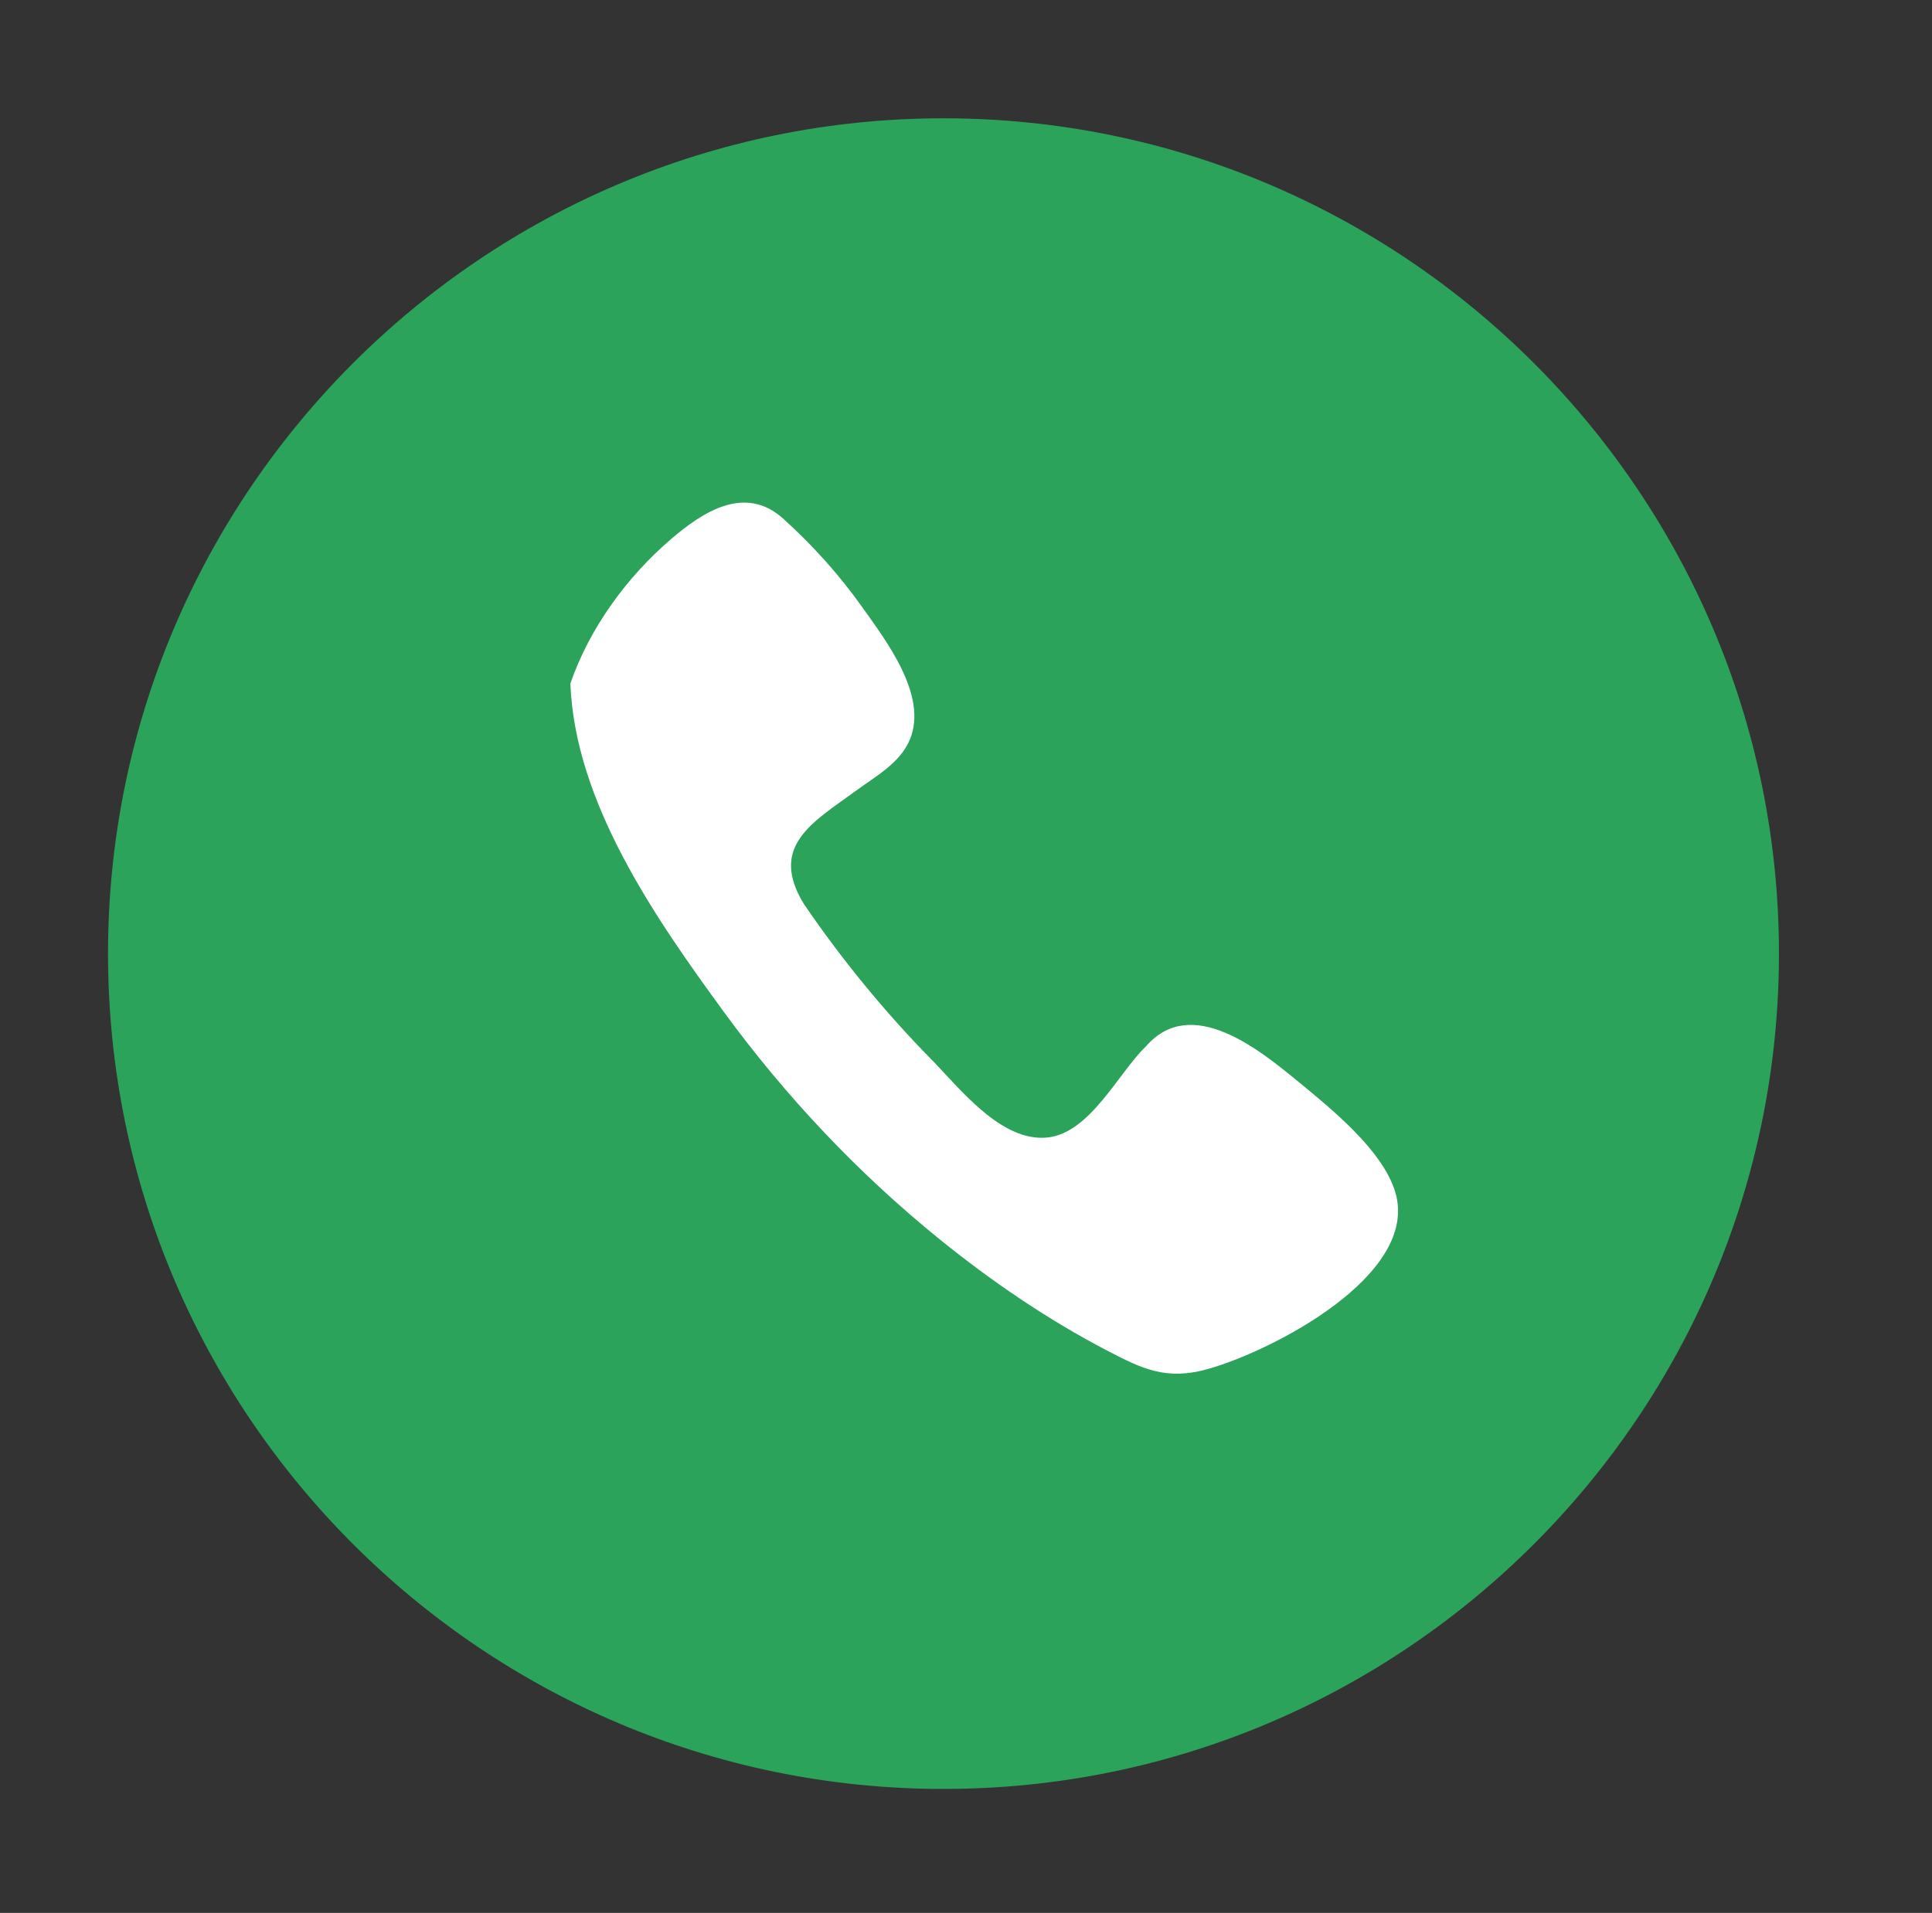
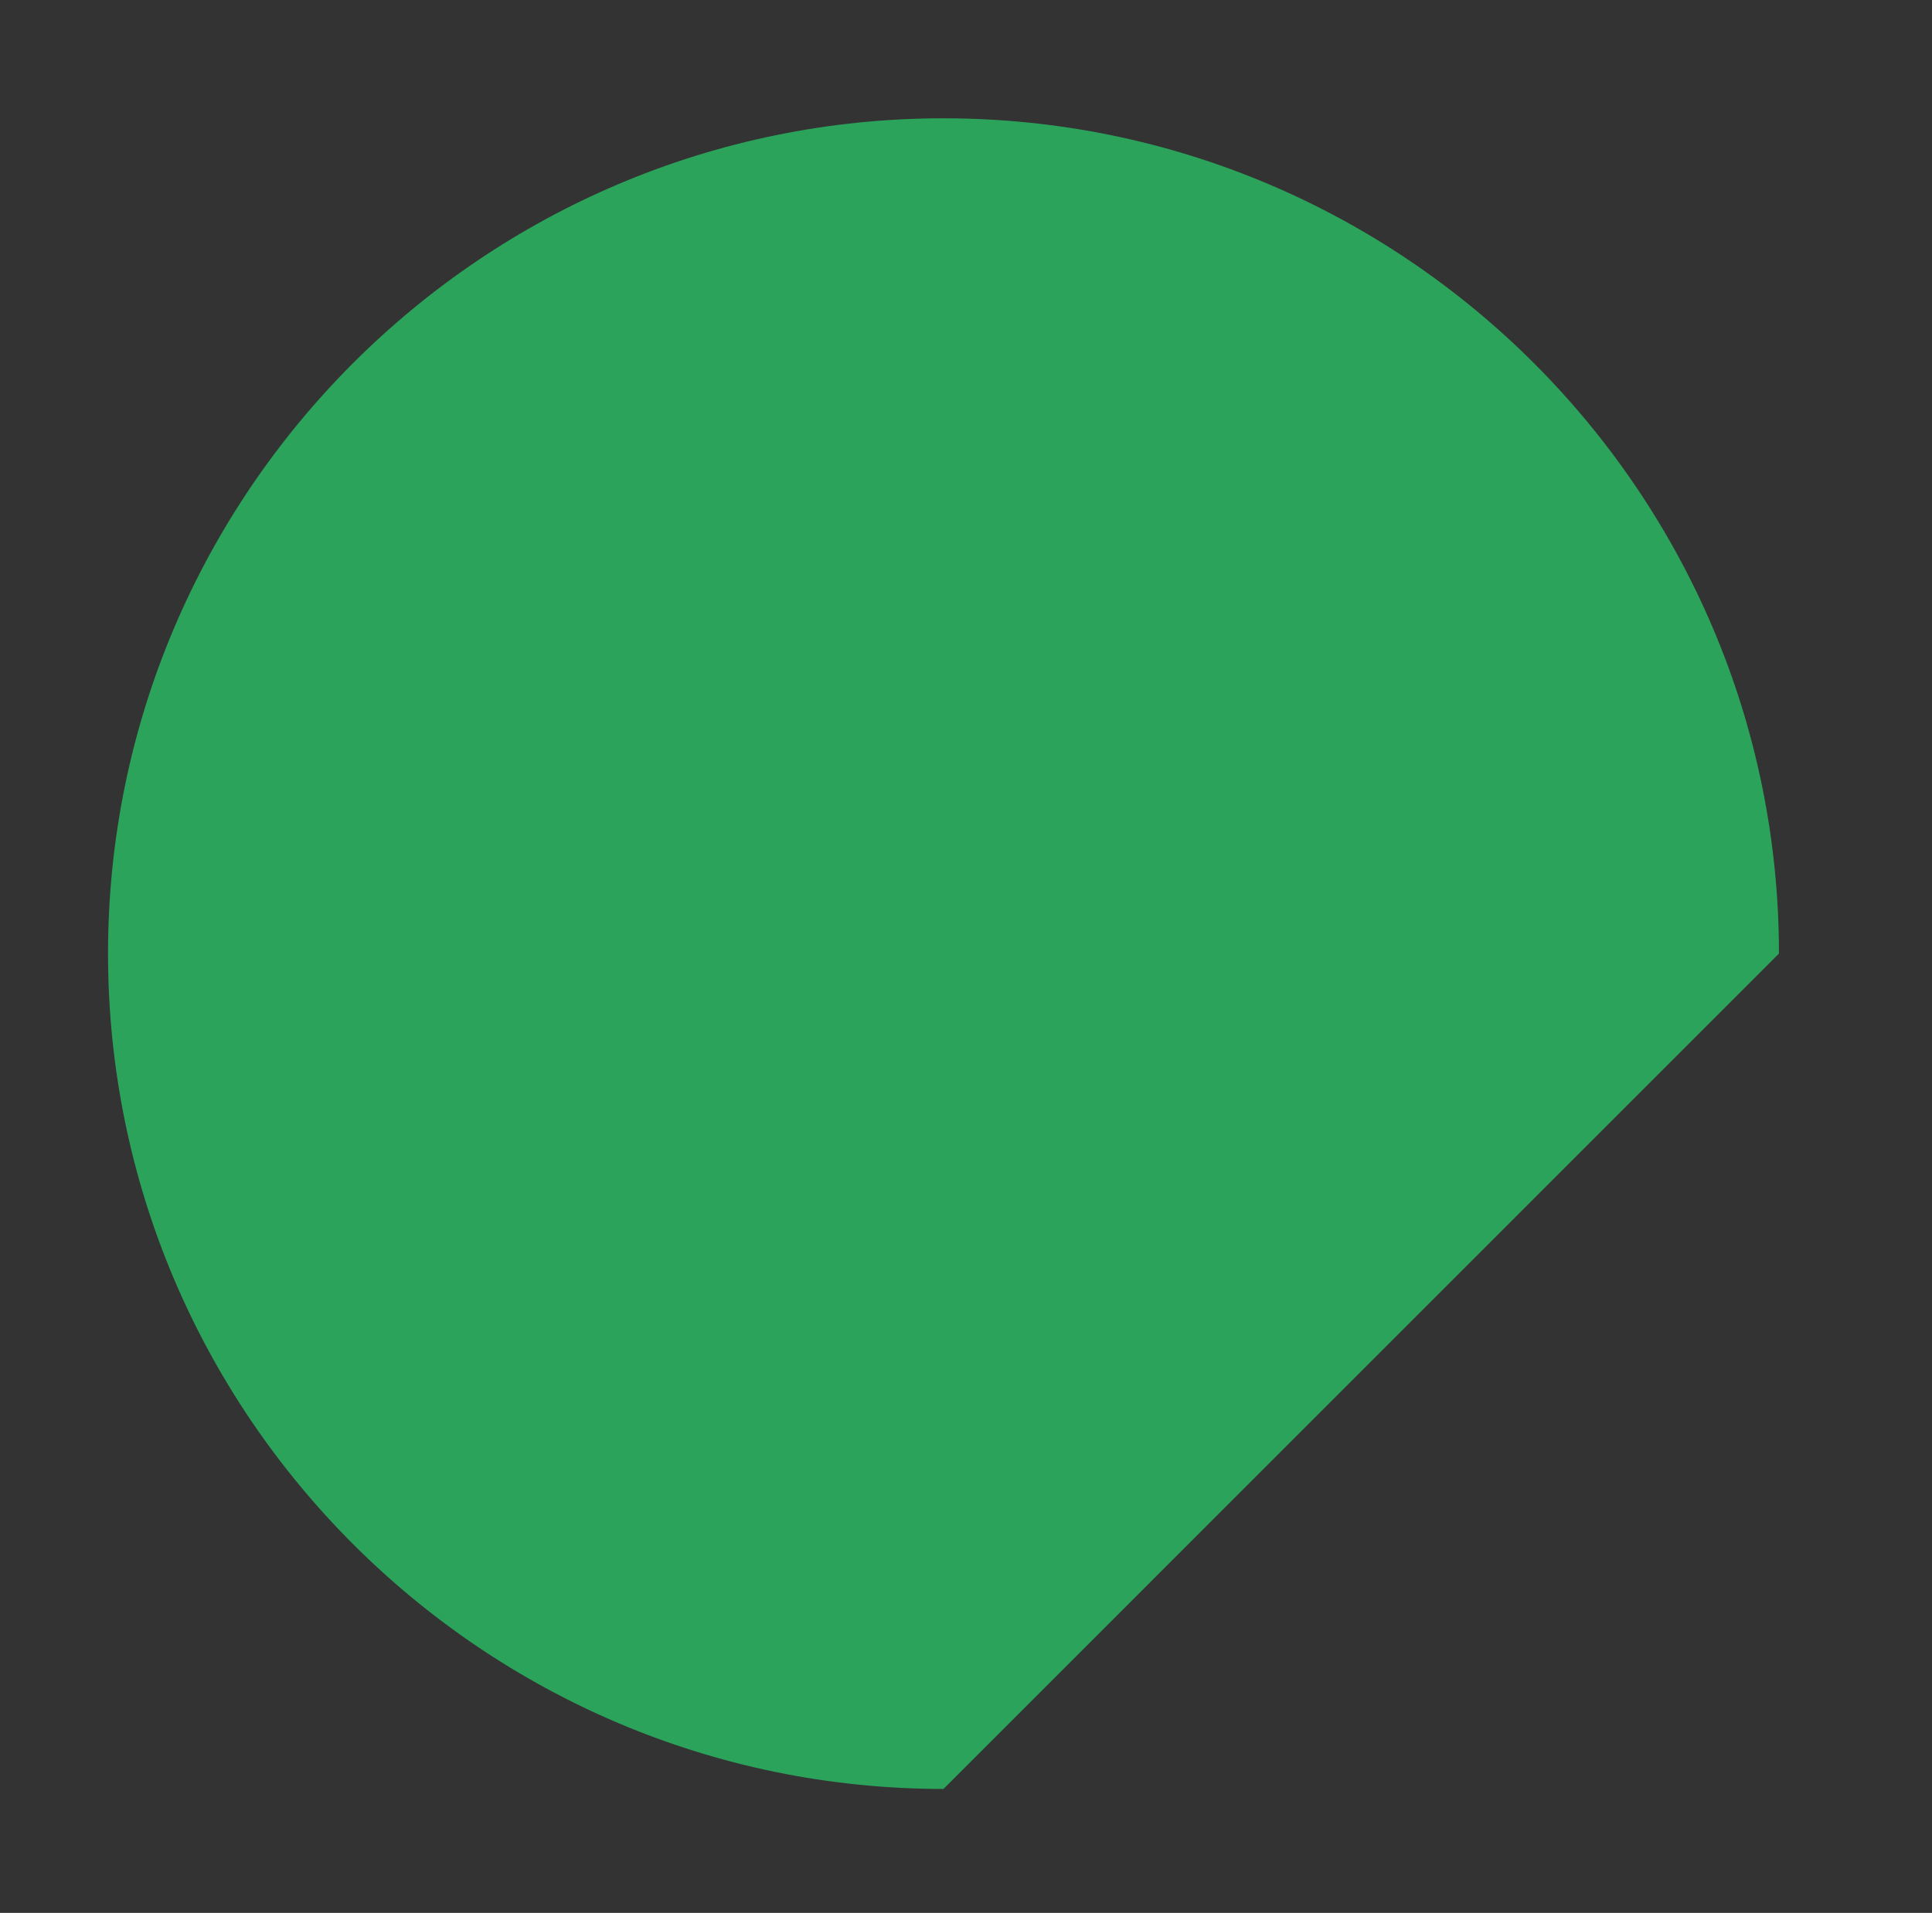
<svg xmlns="http://www.w3.org/2000/svg" version="1.1" id="圖層_1" x="0px" y="0px" width="34.5px" height="34.167px" viewBox="0 0 34.5 34.167" style="enable-background:new 0 0 34.5 34.167;" xml:space="preserve">
  <rect x="0" y="0" width="34.5" height="34.167" fill="#333333" stroke="none" />
-   <path style="fill:#2BA35B;" d="M16.848,31.953c-8.227,0-14.919-6.691-14.919-14.921c0-8.227,6.692-14.919,14.919-14.919  s14.919,6.693,14.919,14.919C31.768,25.26,25.075,31.953,16.848,31.953z" />
-   <path style="fill:#FFFFFF;" d="M10.185,12.208c0.082,2.132,1.52,4.193,2.735,5.858c1.107,1.516,2.405,2.893,3.864,4.073  c0.926,0.749,1.919,1.427,2.976,1.979c0.643,0.336,1.072,0.545,1.818,0.332c1.146-0.324,3.779-1.679,3.338-3.156  c-0.225-0.75-1.139-1.484-1.716-1.961c-0.698-0.573-1.923-1.584-2.739-0.641c-0.49,0.471-0.997,1.553-1.764,1.626  c-0.823,0.079-1.554-0.874-2.066-1.396c-0.839-0.854-1.6-1.785-2.275-2.774c-0.634-1.035,0.158-1.461,0.926-2.022  c0.351-0.258,0.798-0.5,0.969-0.924c0.32-0.787-0.432-1.764-0.864-2.371c-0.406-0.571-0.879-1.095-1.4-1.566  c-0.681-0.615-1.432-0.126-2.003,0.363C11.191,10.308,10.528,11.218,10.185,12.208z" />
+   <path style="fill:#2BA35B;" d="M16.848,31.953c-8.227,0-14.919-6.691-14.919-14.921c0-8.227,6.692-14.919,14.919-14.919  s14.919,6.693,14.919,14.919z" />
</svg>